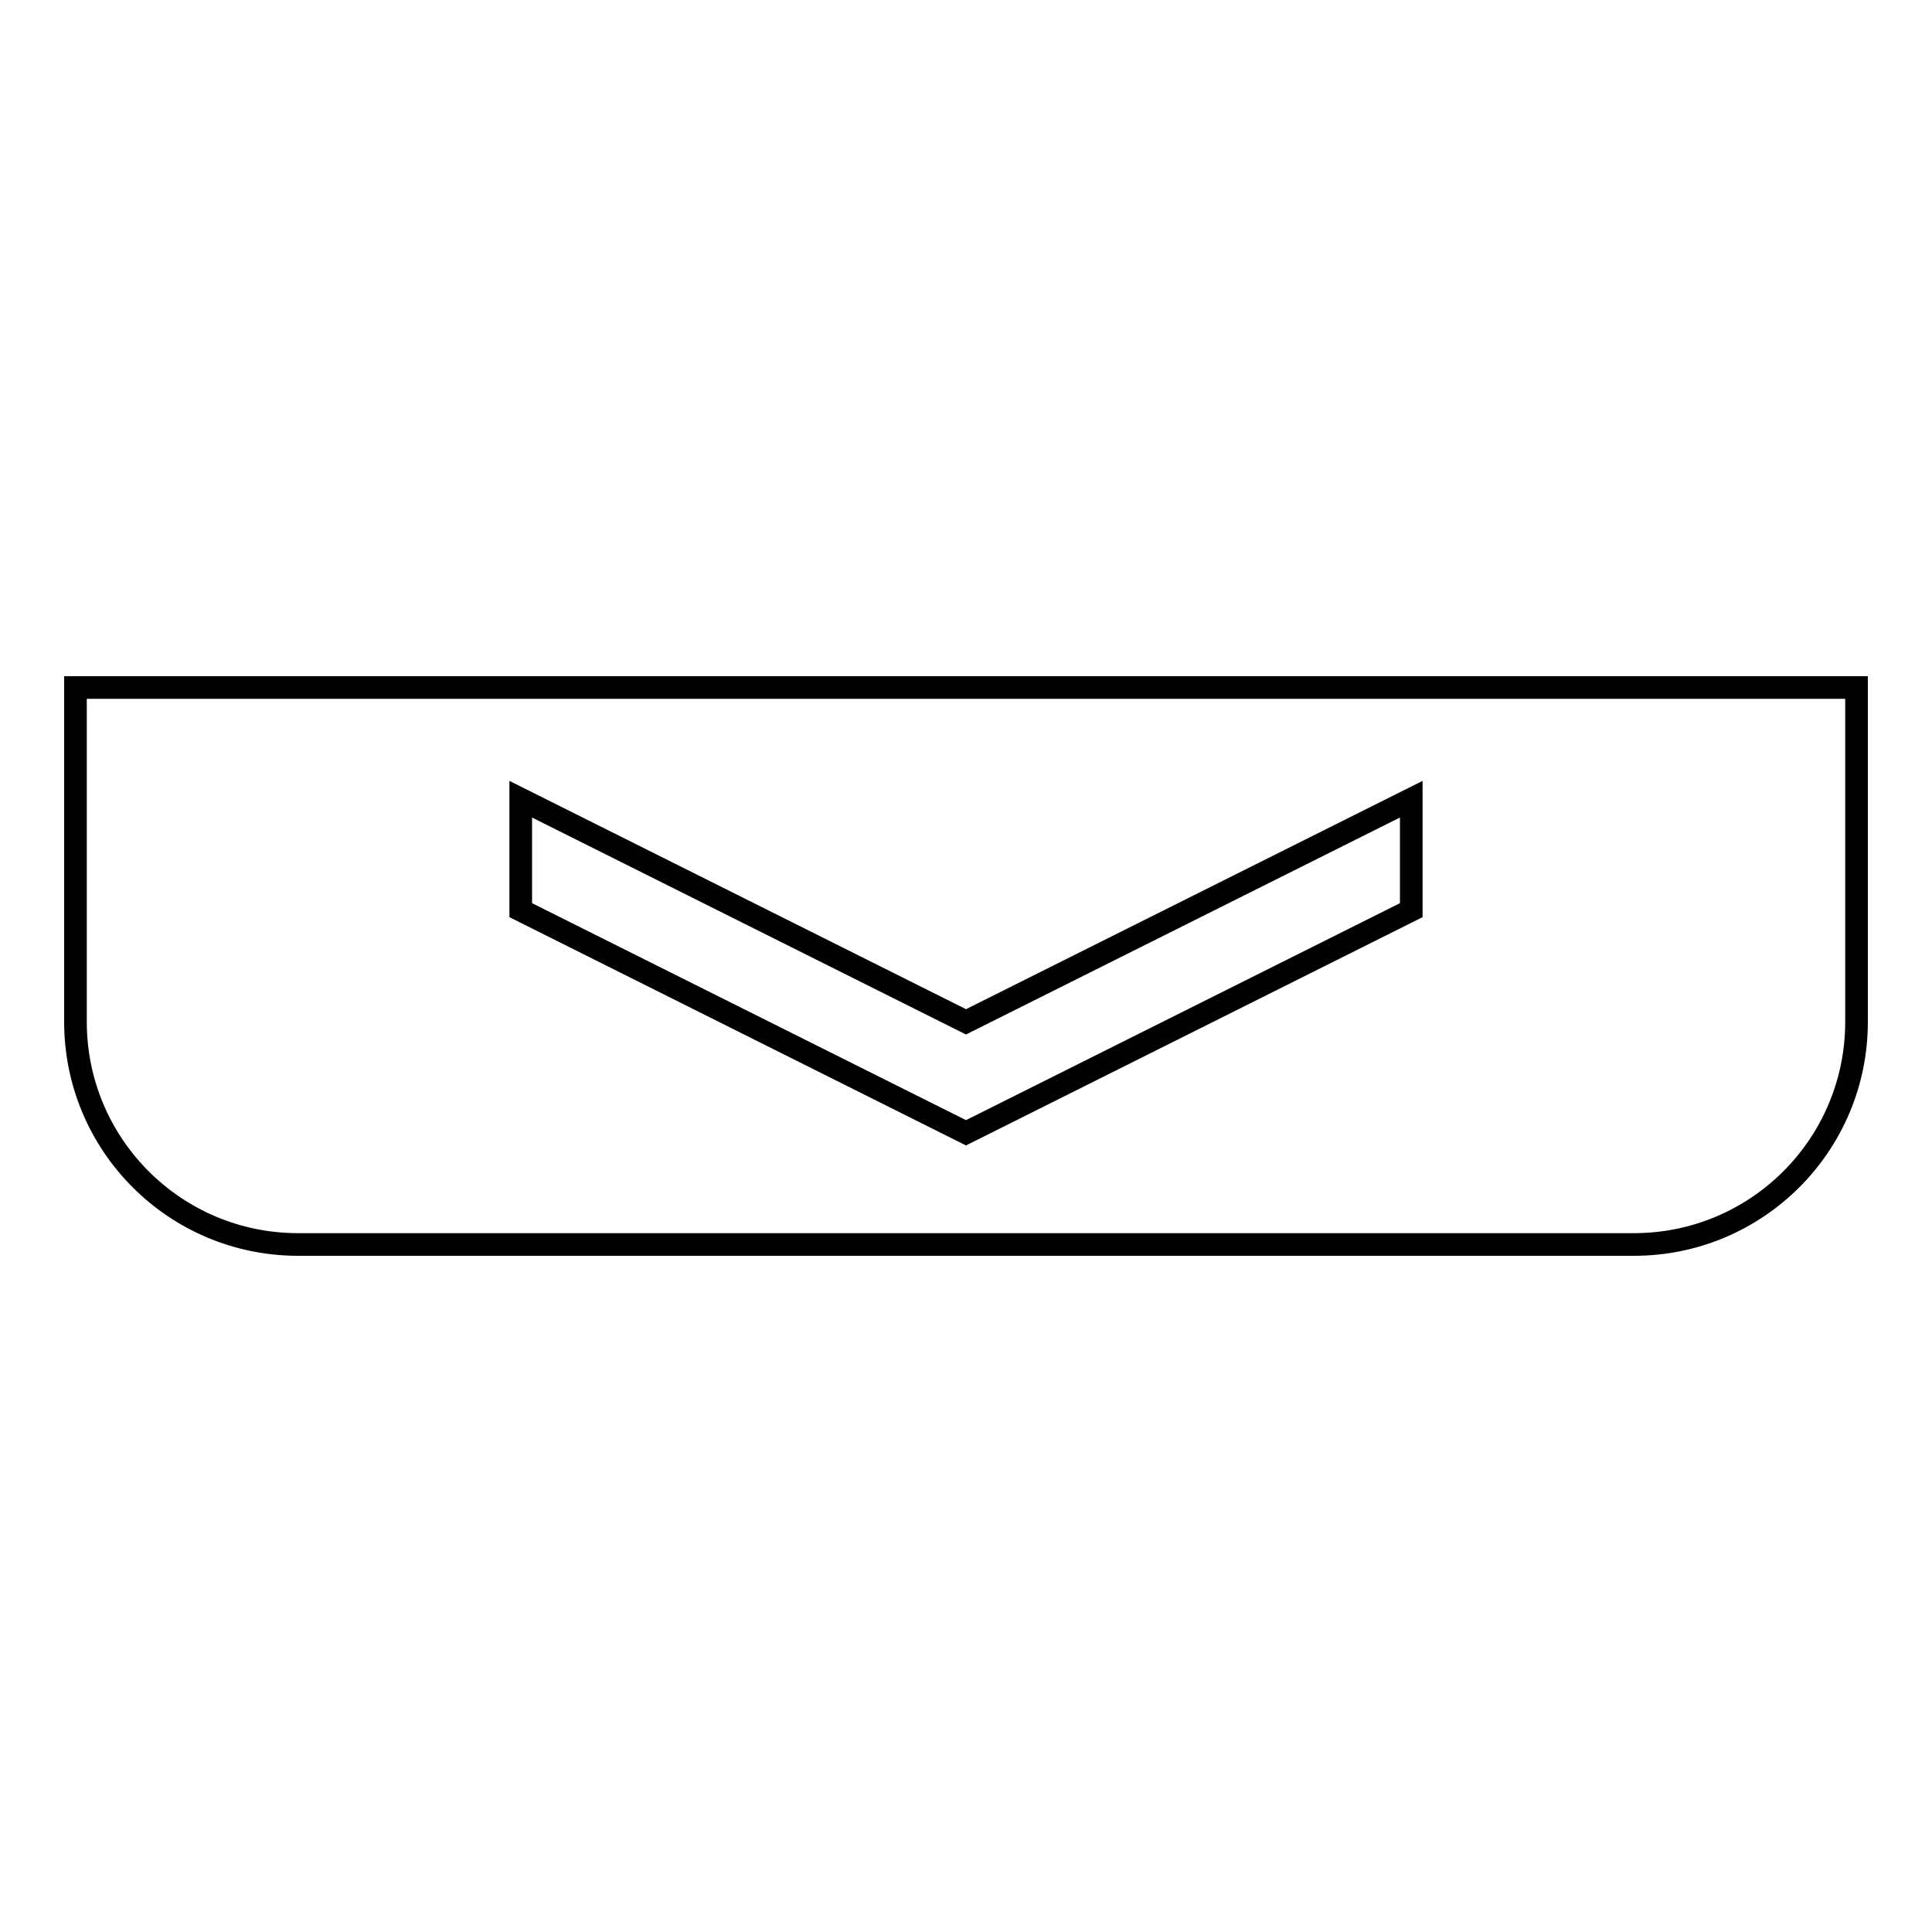
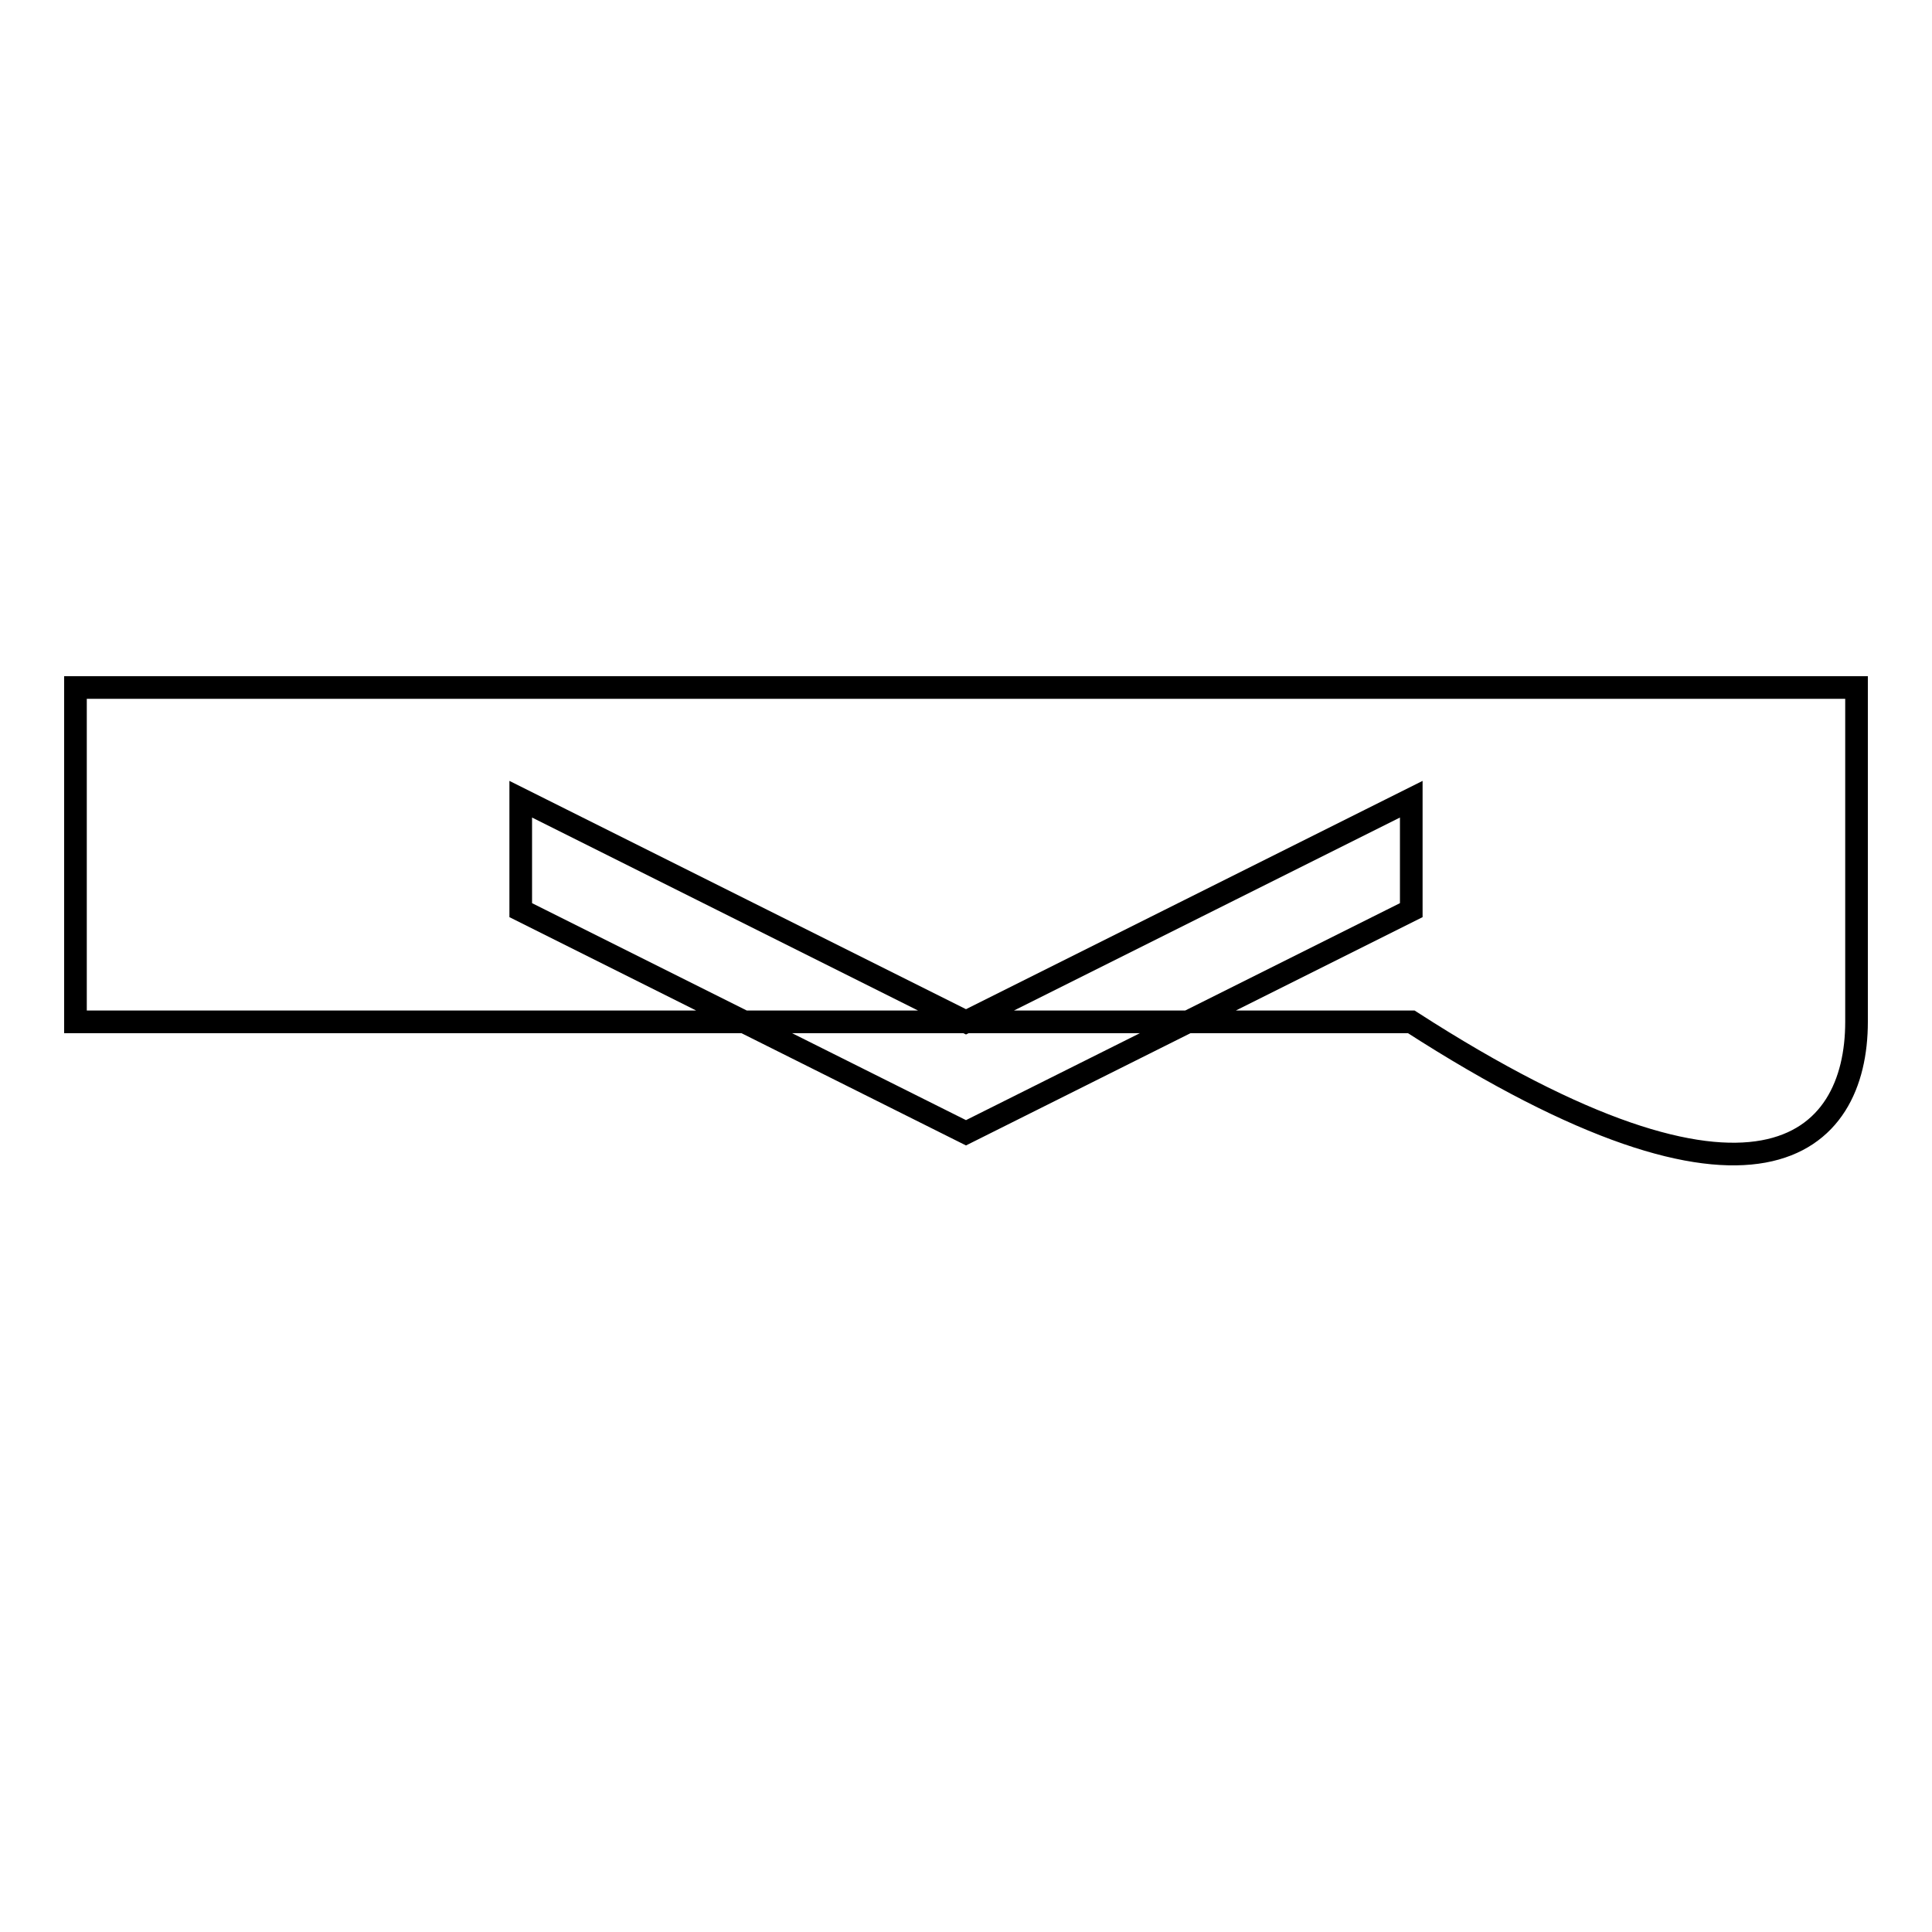
<svg xmlns="http://www.w3.org/2000/svg" version="1.1" x="0px" y="0px" viewBox="0 0 256 256" enable-background="new 0 0 256 256" xml:space="preserve">
  <g>
    <g>
-       <path stroke-width="3" fill-opacity="0" stroke="#000000" d="M246,135.4l0-44.3L10,91.1l0,44.3c0,16.3,13.2,29.5,29.5,29.5l177,0C232.8,164.9,246,151.7,246,135.4L246,135.4z M187,105.9v14.7l-59,29.5l-59-29.5v-14.7l59,29.5L187,105.9L187,105.9z" />
+       <path stroke-width="3" fill-opacity="0" stroke="#000000" d="M246,135.4l0-44.3L10,91.1l0,44.3l177,0C232.8,164.9,246,151.7,246,135.4L246,135.4z M187,105.9v14.7l-59,29.5l-59-29.5v-14.7l59,29.5L187,105.9L187,105.9z" />
    </g>
  </g>
</svg>